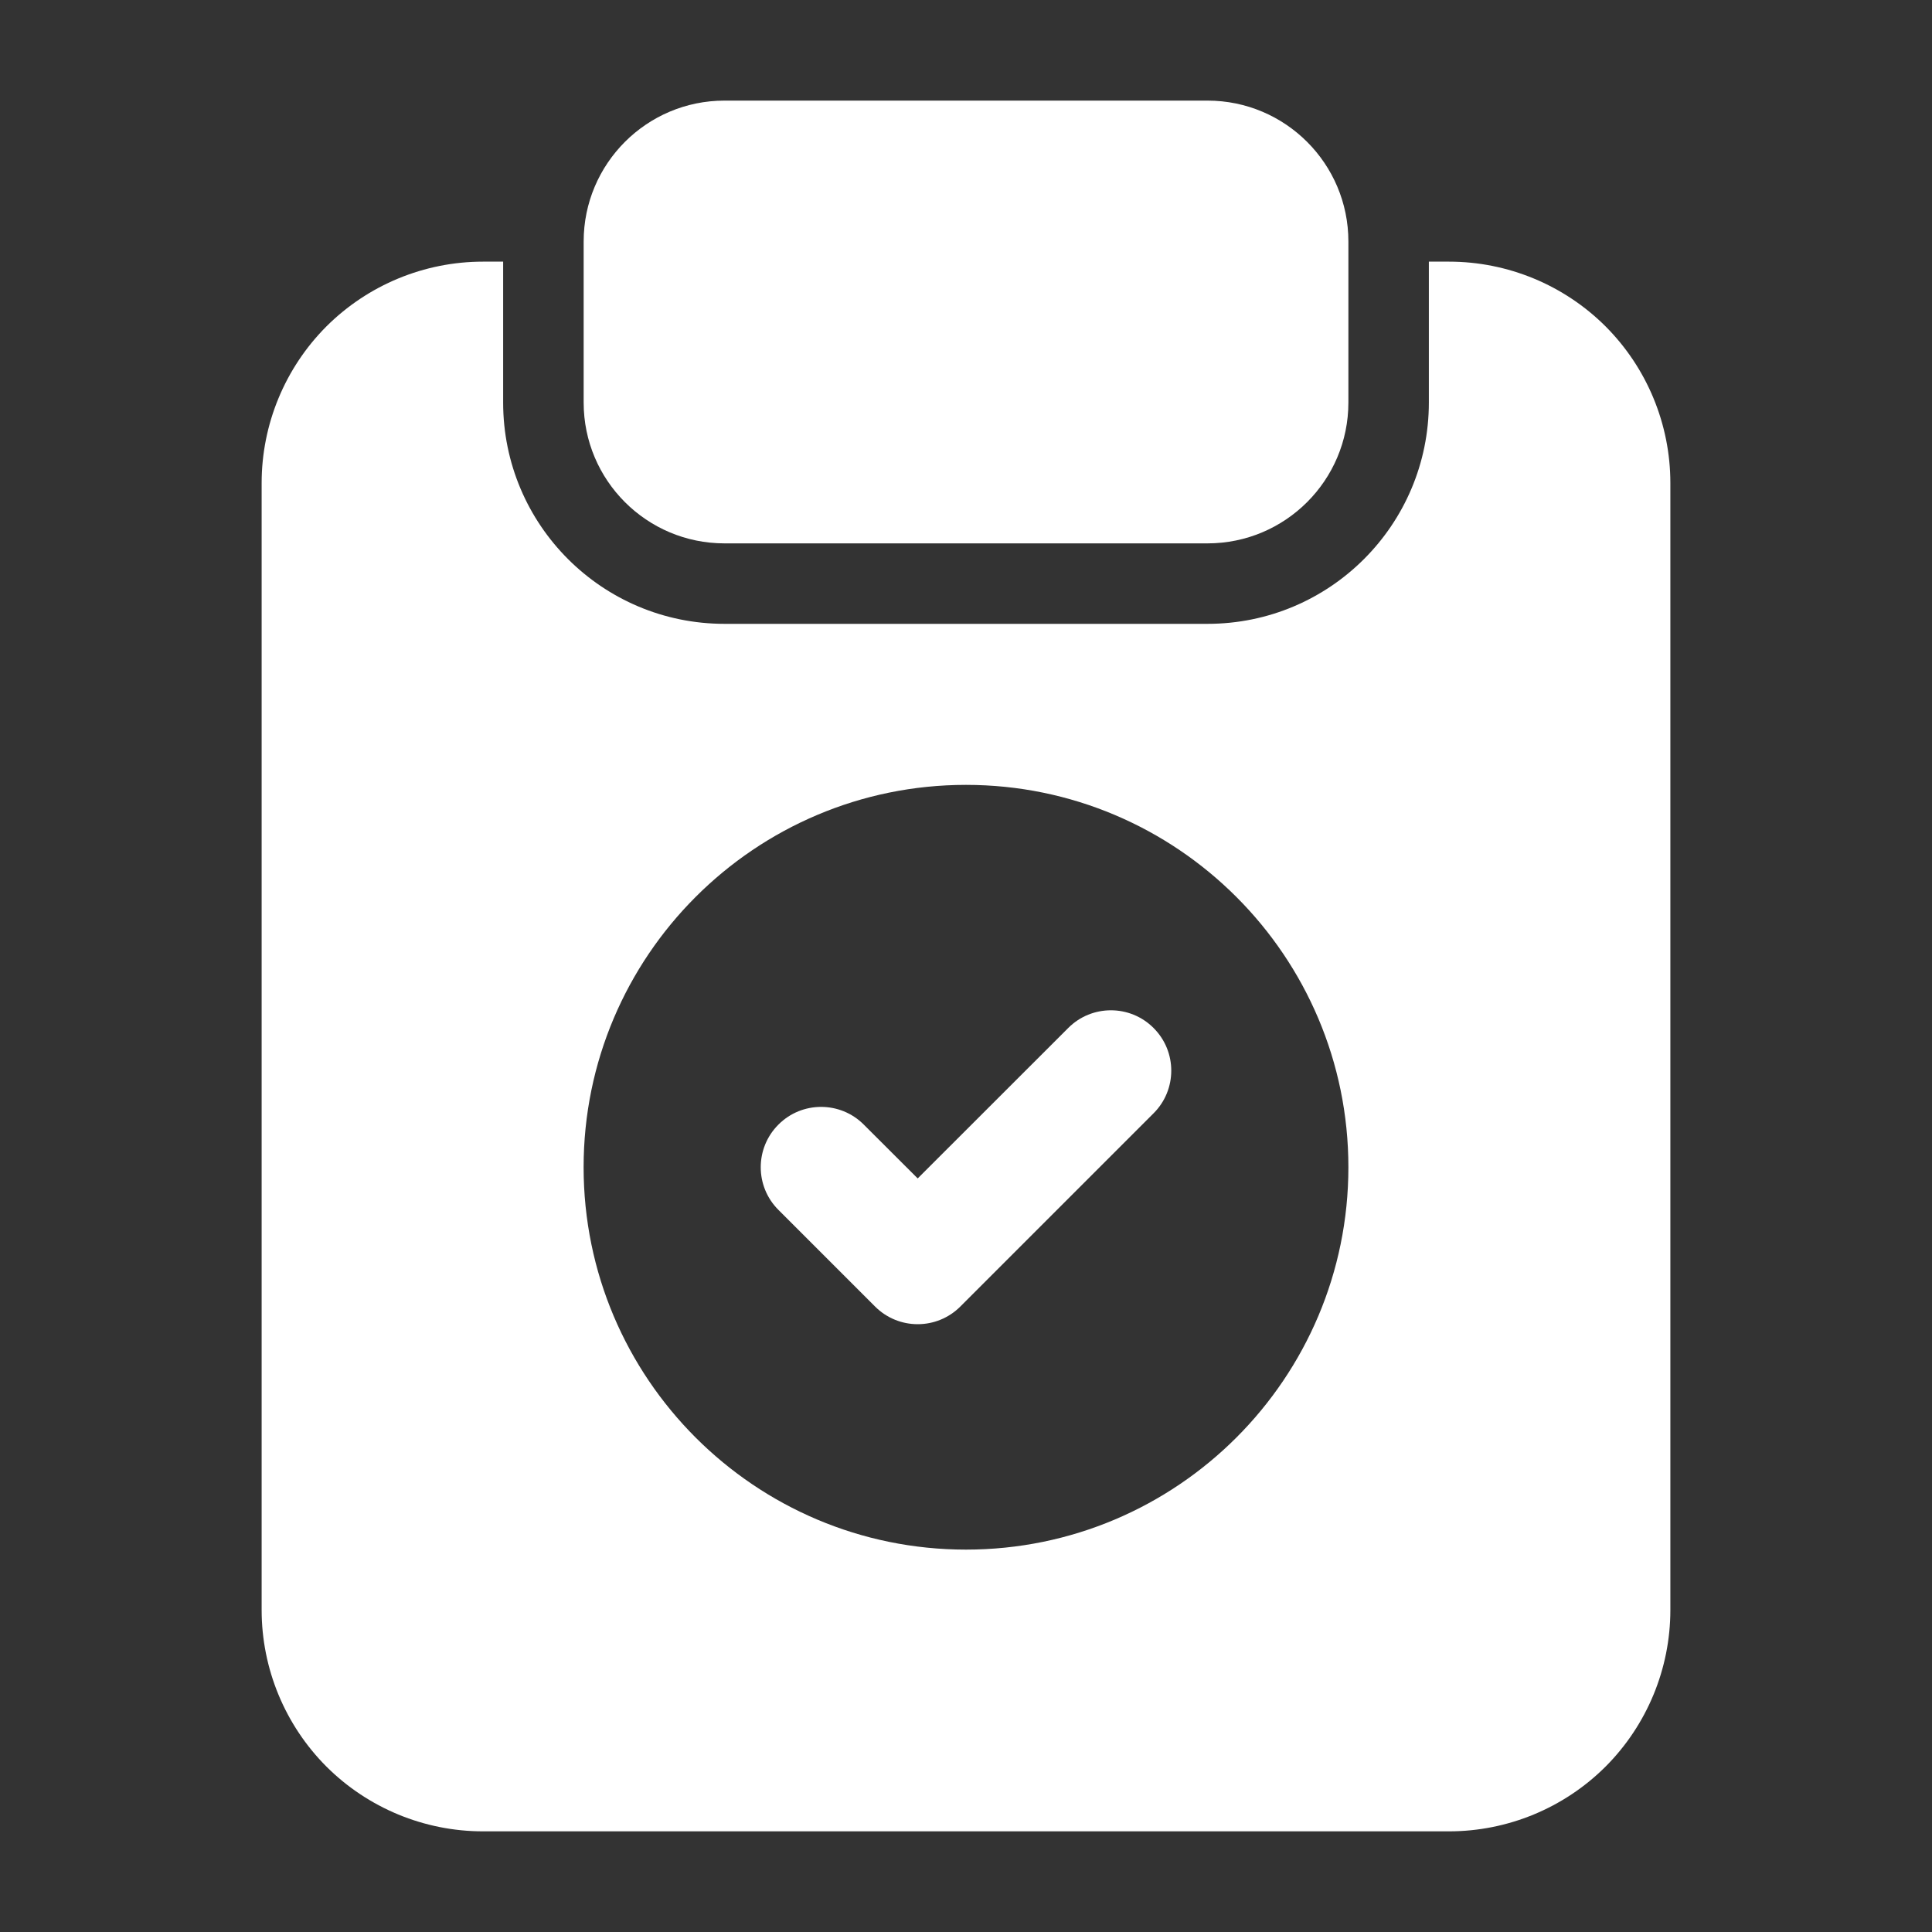
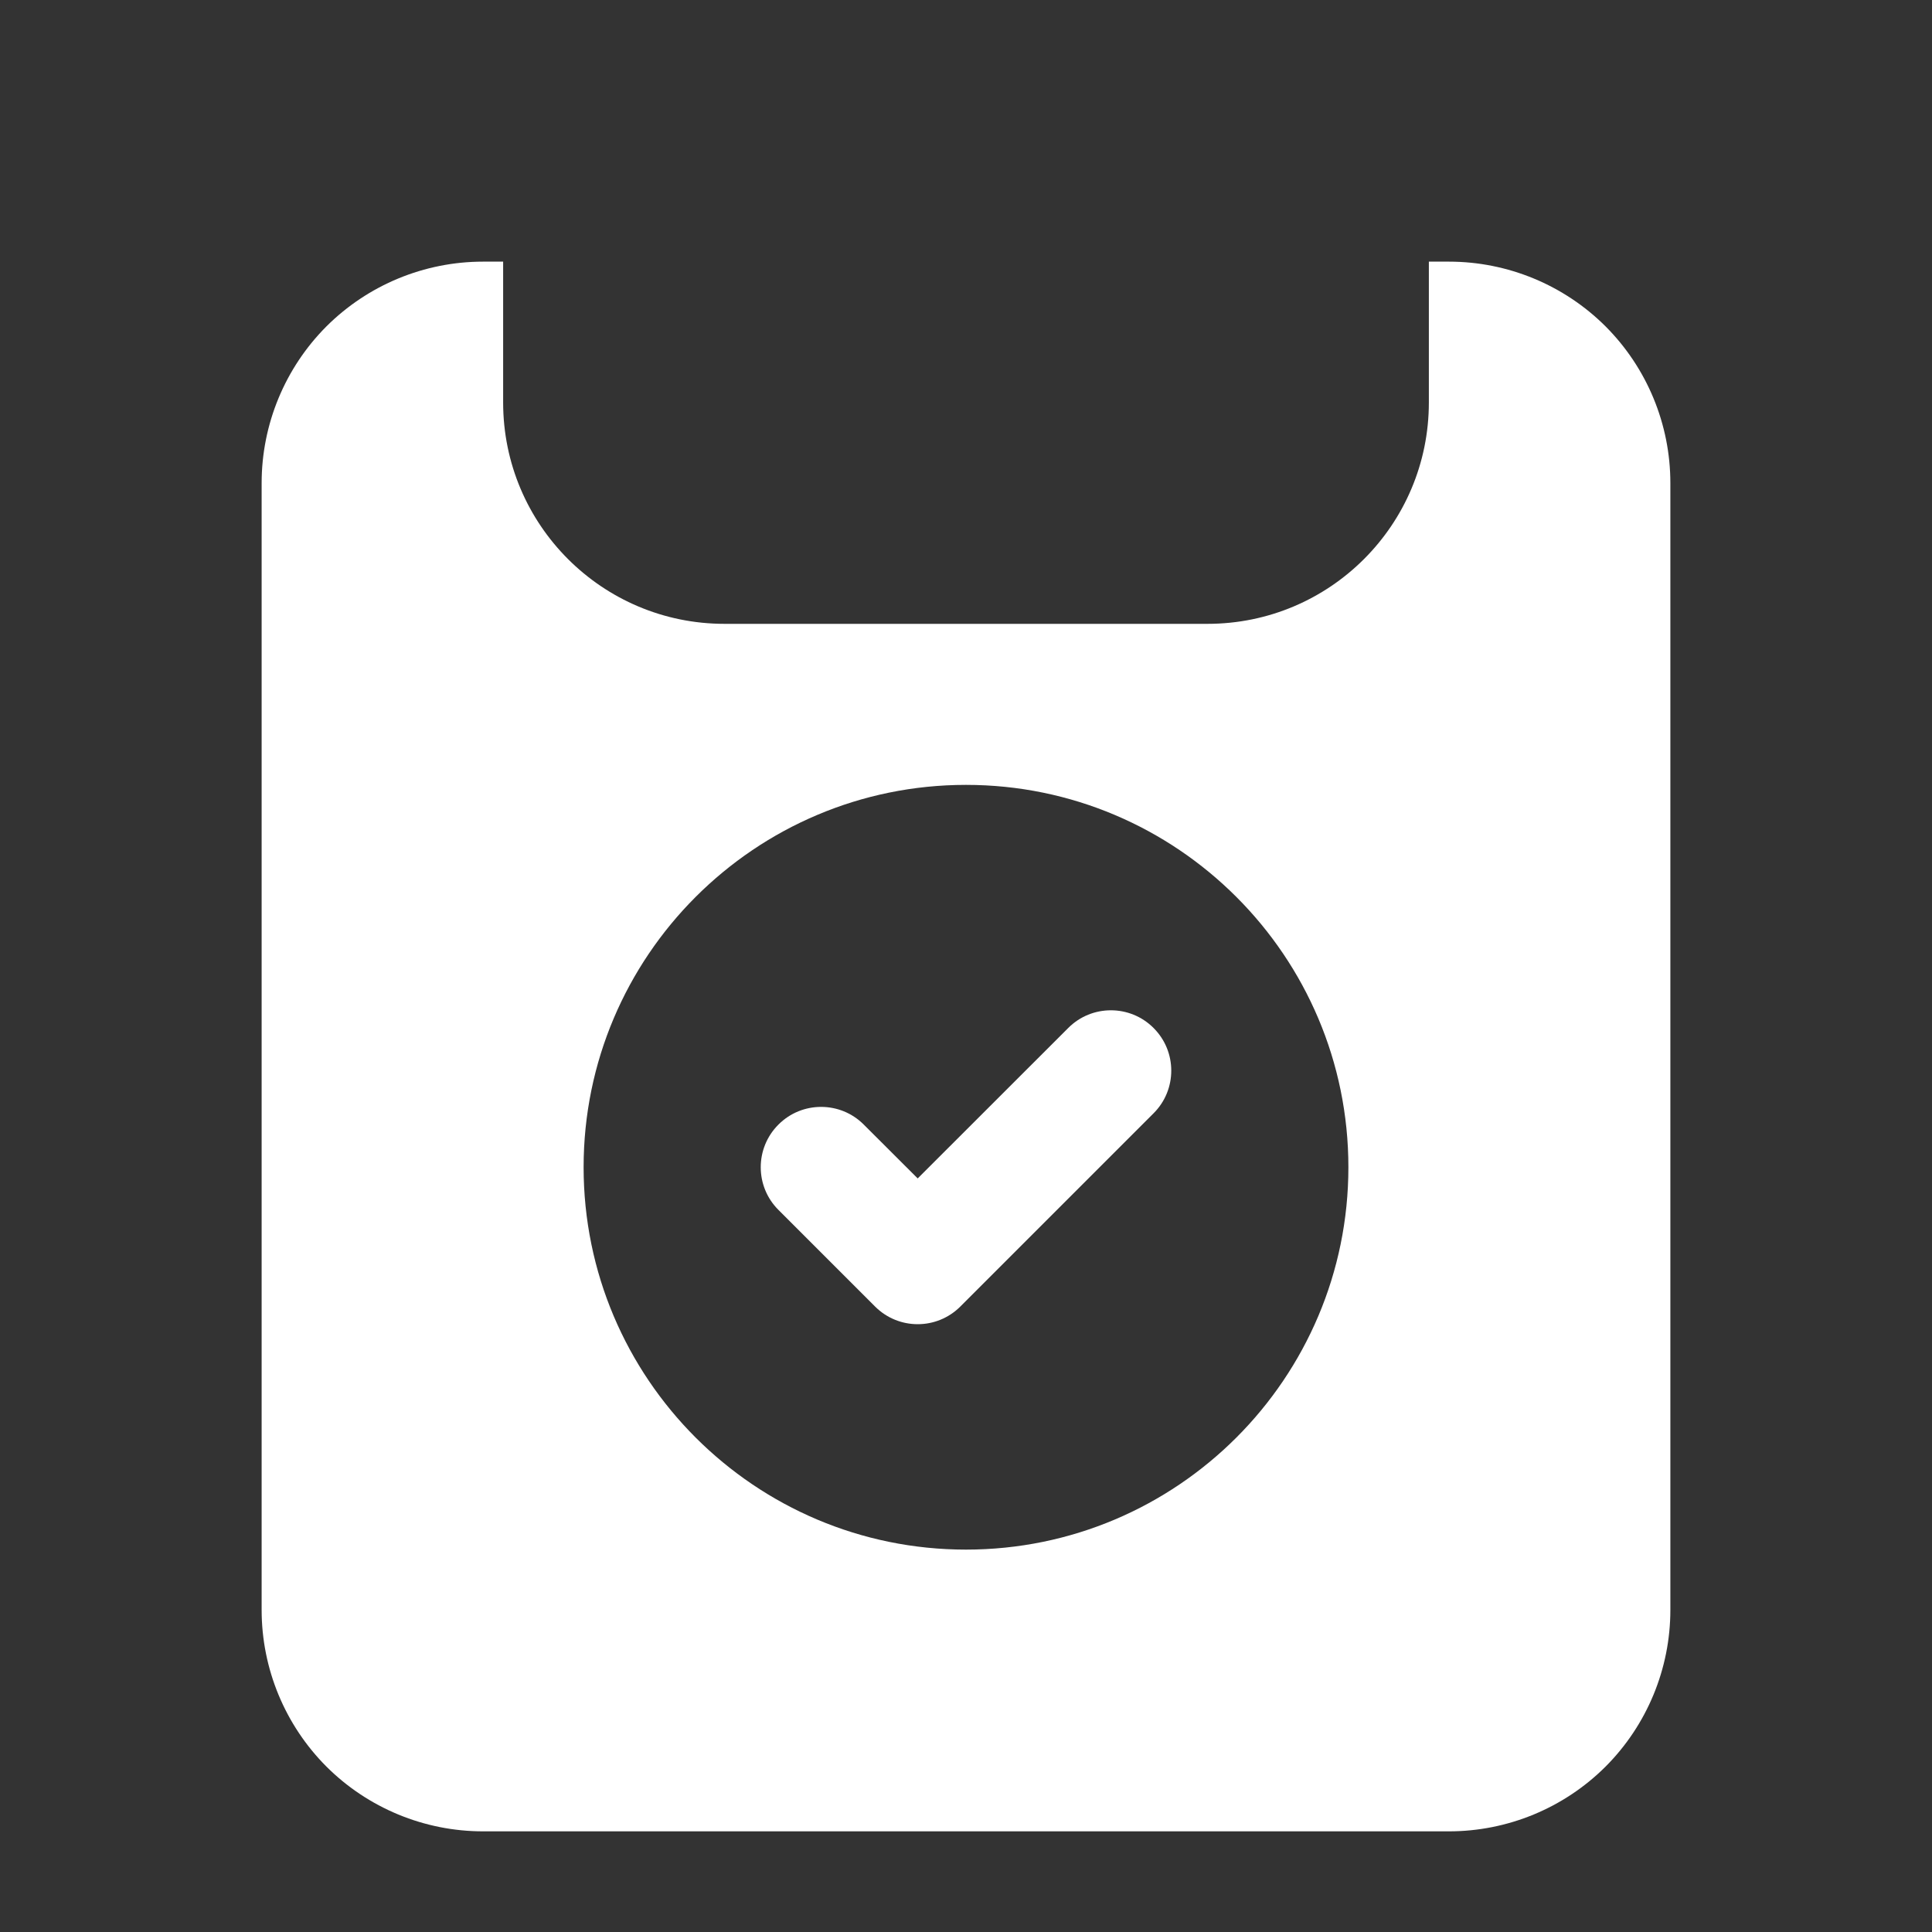
<svg xmlns="http://www.w3.org/2000/svg" width="40" height="40" viewBox="0 0 40 40" fill="none">
  <rect x="0" y="0" width="40" height="40" fill="#333333" stroke="none" />
  <path fill-rule="evenodd" clip-rule="evenodd" d="M16.117 25.05C15.628 24.563 15.628 23.77 16.117 23.283C16.603 22.795 17.397 22.795 17.883 23.283L19 24.398L22.117 21.283C22.603 20.795 23.397 20.795 23.883 21.283C24.372 21.77 24.372 22.563 23.883 23.05L19.883 27.05C19.395 27.538 18.605 27.538 18.117 27.05L16.117 25.05Z" fill="white" />
-   <path fill-rule="evenodd" clip-rule="evenodd" d="M27.917 5V8.334C27.917 9.945 26.61 11.25 25 11.25H15C13.39 11.25 12.084 9.945 12.084 8.334V5C12.084 3.389 13.39 2.083 15 2.083H25C26.61 2.083 27.917 3.389 27.917 5Z" fill="white" />
  <path fill-rule="evenodd" clip-rule="evenodd" d="M29.583 5.417H30C31.215 5.417 32.382 5.9 33.242 6.758C34.1 7.618 34.583 8.785 34.583 10V33.333C34.583 34.548 34.1 35.715 33.242 36.575C32.382 37.433 31.215 37.916 30 37.916H10C8.785 37.916 7.618 37.433 6.758 36.575C5.9 35.715 5.417 34.548 5.417 33.333V10C5.417 8.785 5.9 7.618 6.758 6.758C7.618 5.9 8.785 5.417 10 5.417H10.417V8.333C10.417 10.865 12.468 12.916 15 12.916H25C27.532 12.916 29.583 10.865 29.583 8.333V5.417ZM20 16.25C15.63 16.25 12.083 19.797 12.083 24.166C12.083 28.537 15.63 32.083 20 32.083C24.37 32.083 27.917 28.537 27.917 24.166C27.917 19.797 24.37 16.25 20 16.25Z" fill="white" />
</svg>